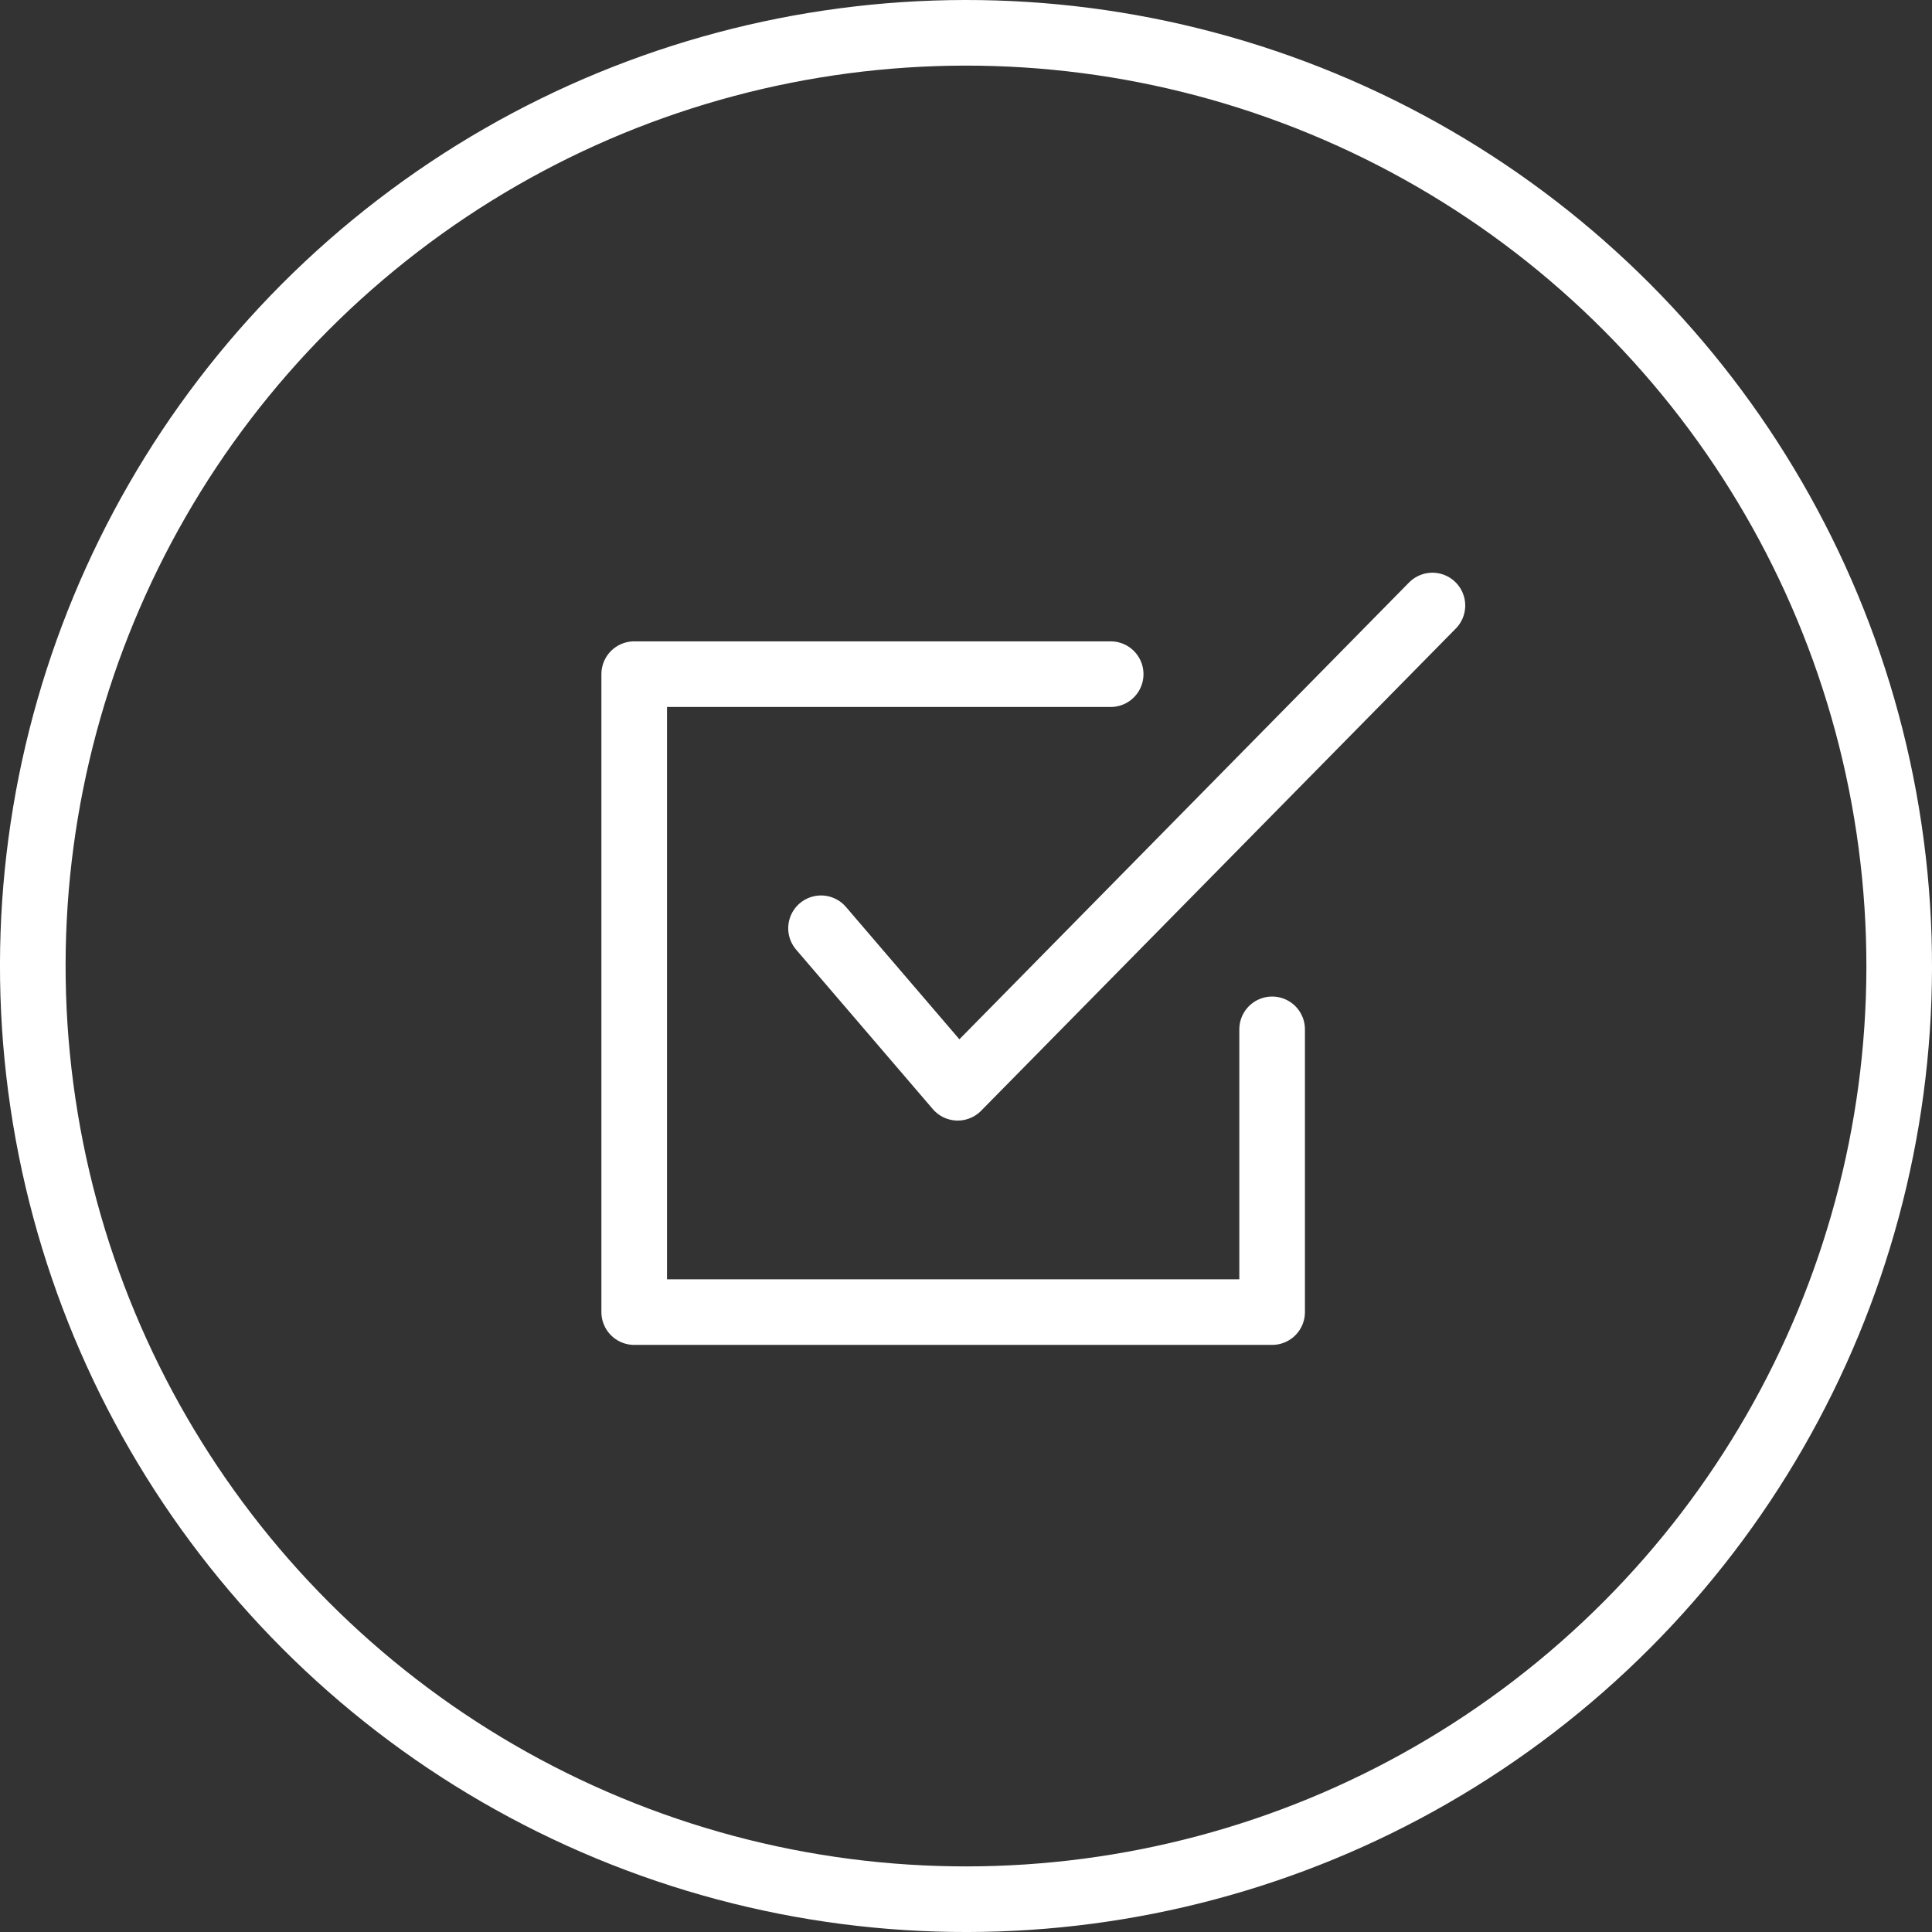
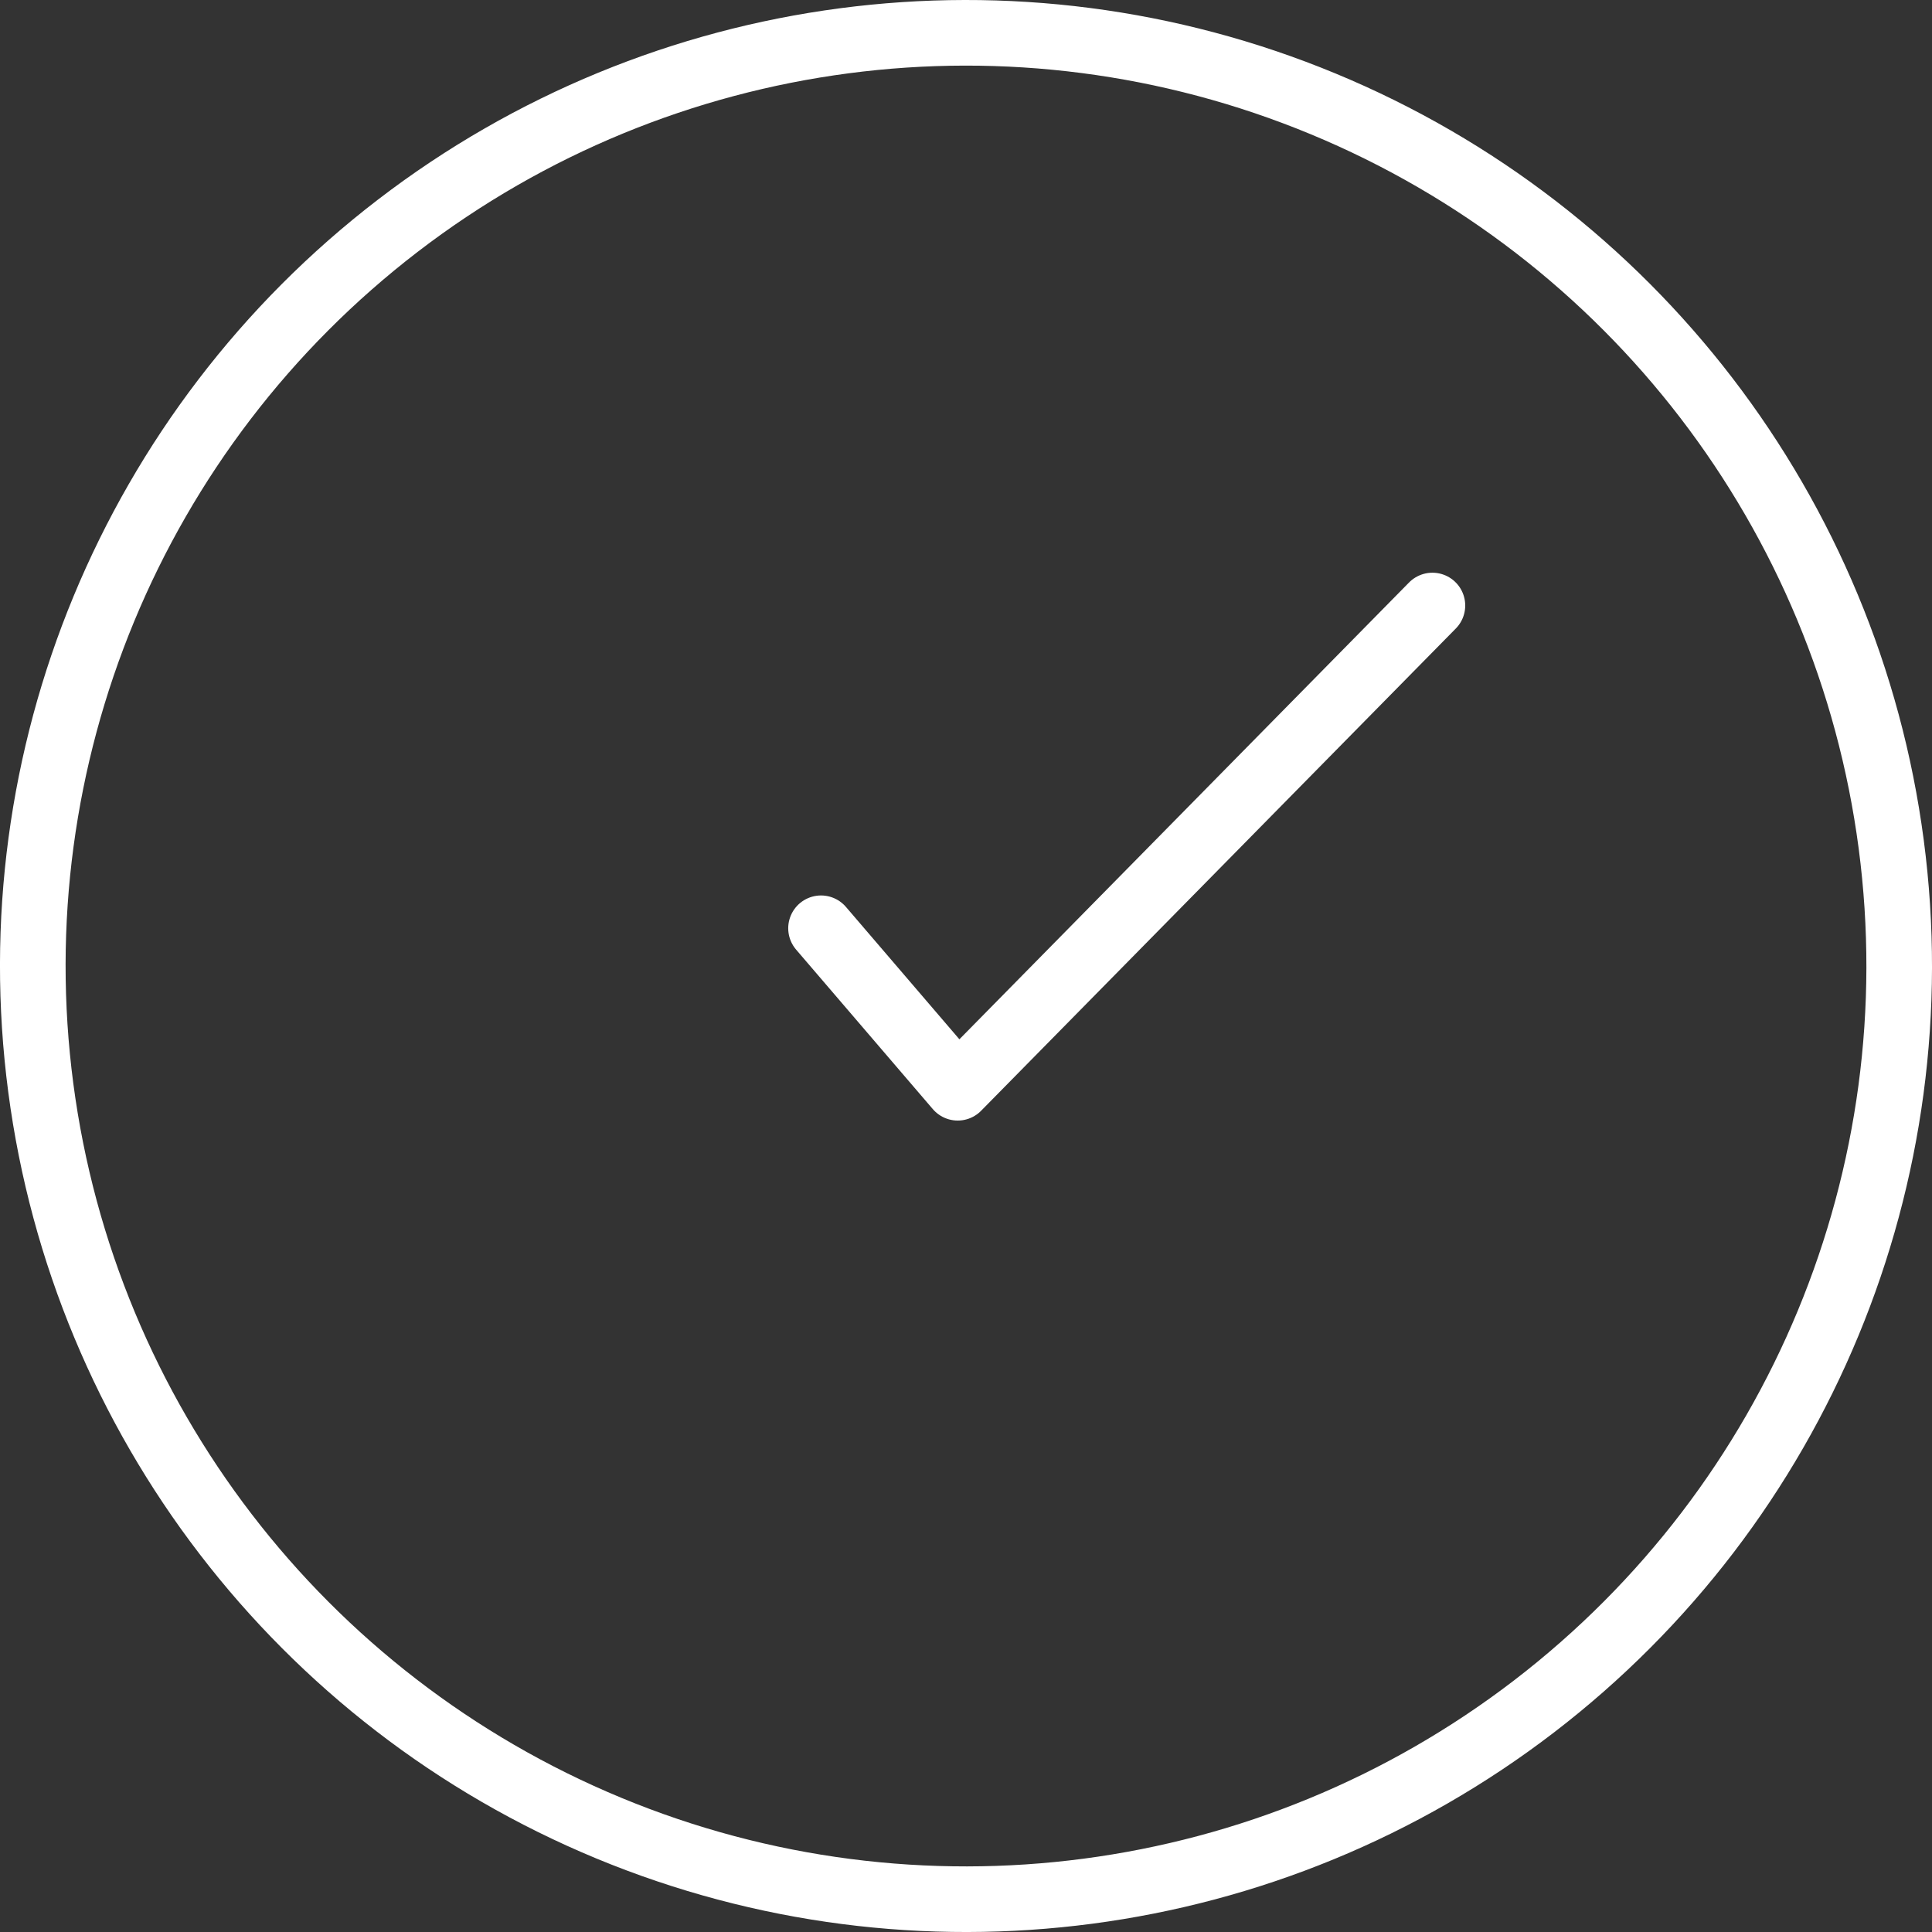
<svg xmlns="http://www.w3.org/2000/svg" id="Layer_1" data-name="Layer 1" viewBox="0 0 53 53">
  <rect x="0" y="0" width="53" height="53" fill="#333333" stroke="none" />
  <defs>
    <style>.cls-1,.cls-2{fill:none;stroke:#fff;stroke-width:1.8px;}.cls-2{stroke-linecap:round;stroke-linejoin:round;}</style>
  </defs>
  <title>Menu Icon</title>
  <circle class="cls-1" cx="26.5" cy="26.5" r="25.6" transform="translate(-8.124 40.842) rotate(-67.5)" />
-   <polyline class="cls-2" points="30.469 18.494 17.398 18.494 17.398 35.994 34.898 35.994 34.898 28.238" />
  <polyline class="cls-2" points="22.523 25.465 26.273 29.84 39.295 16.611" />
</svg>